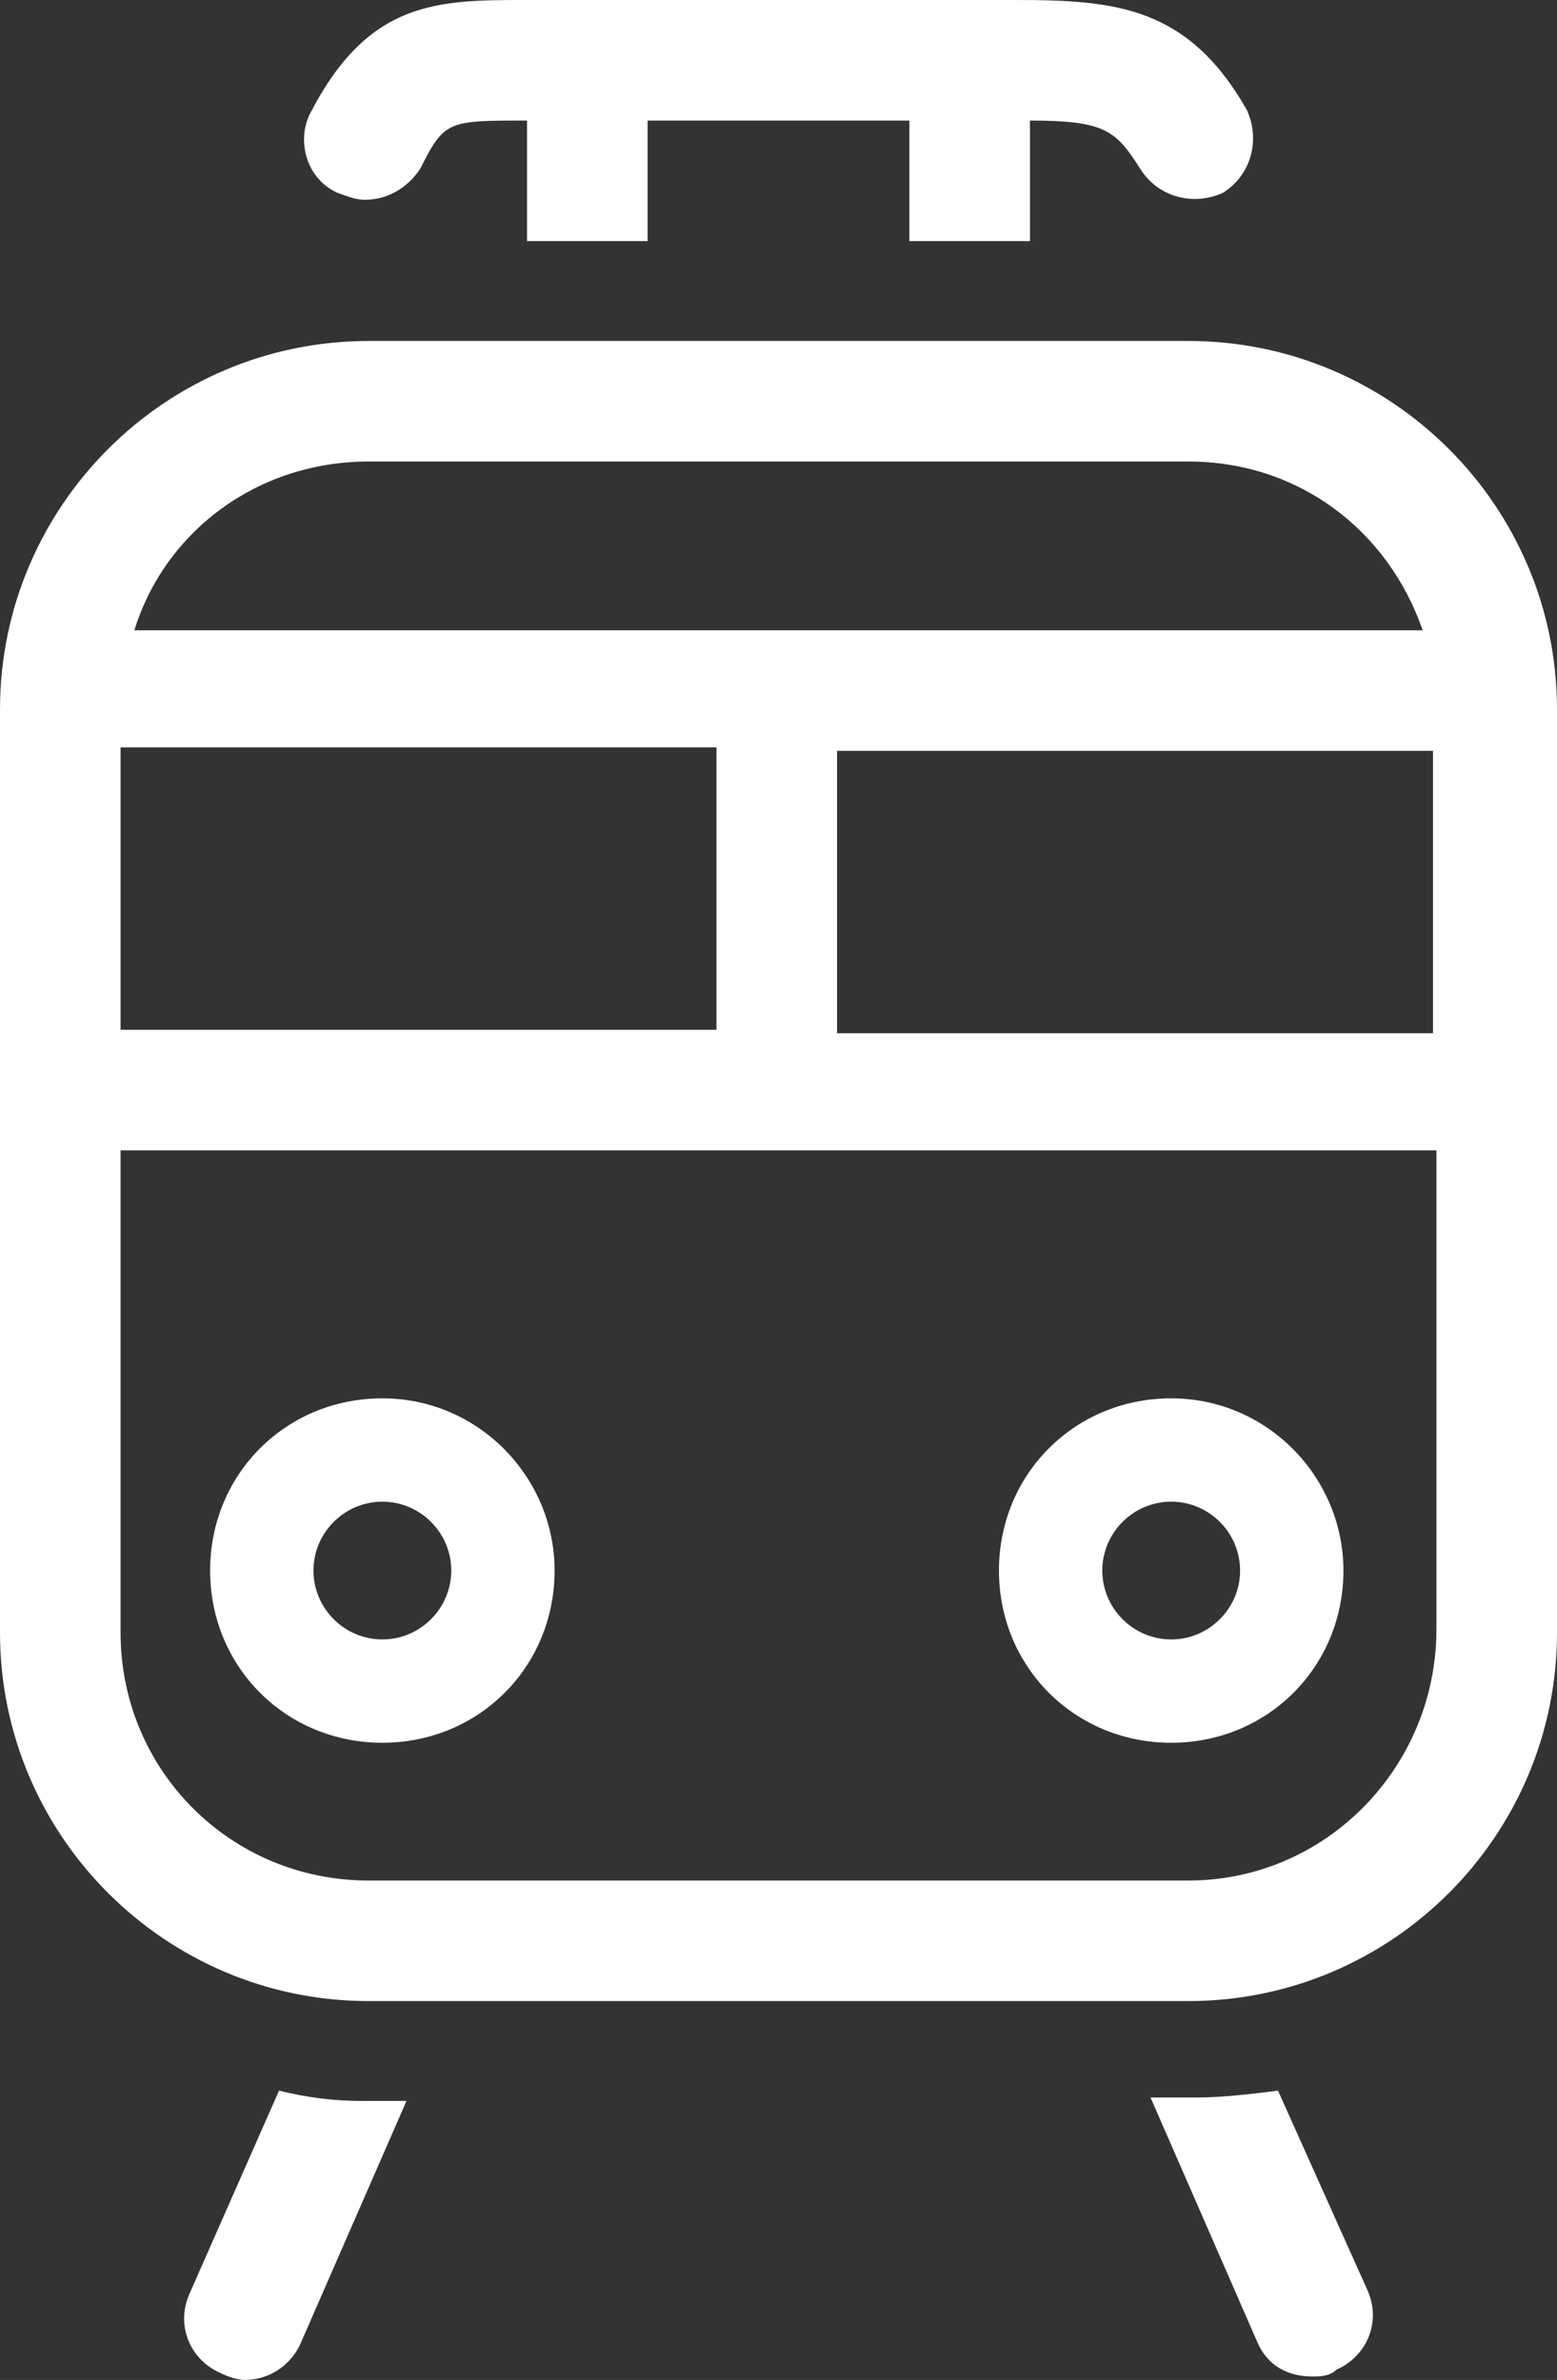
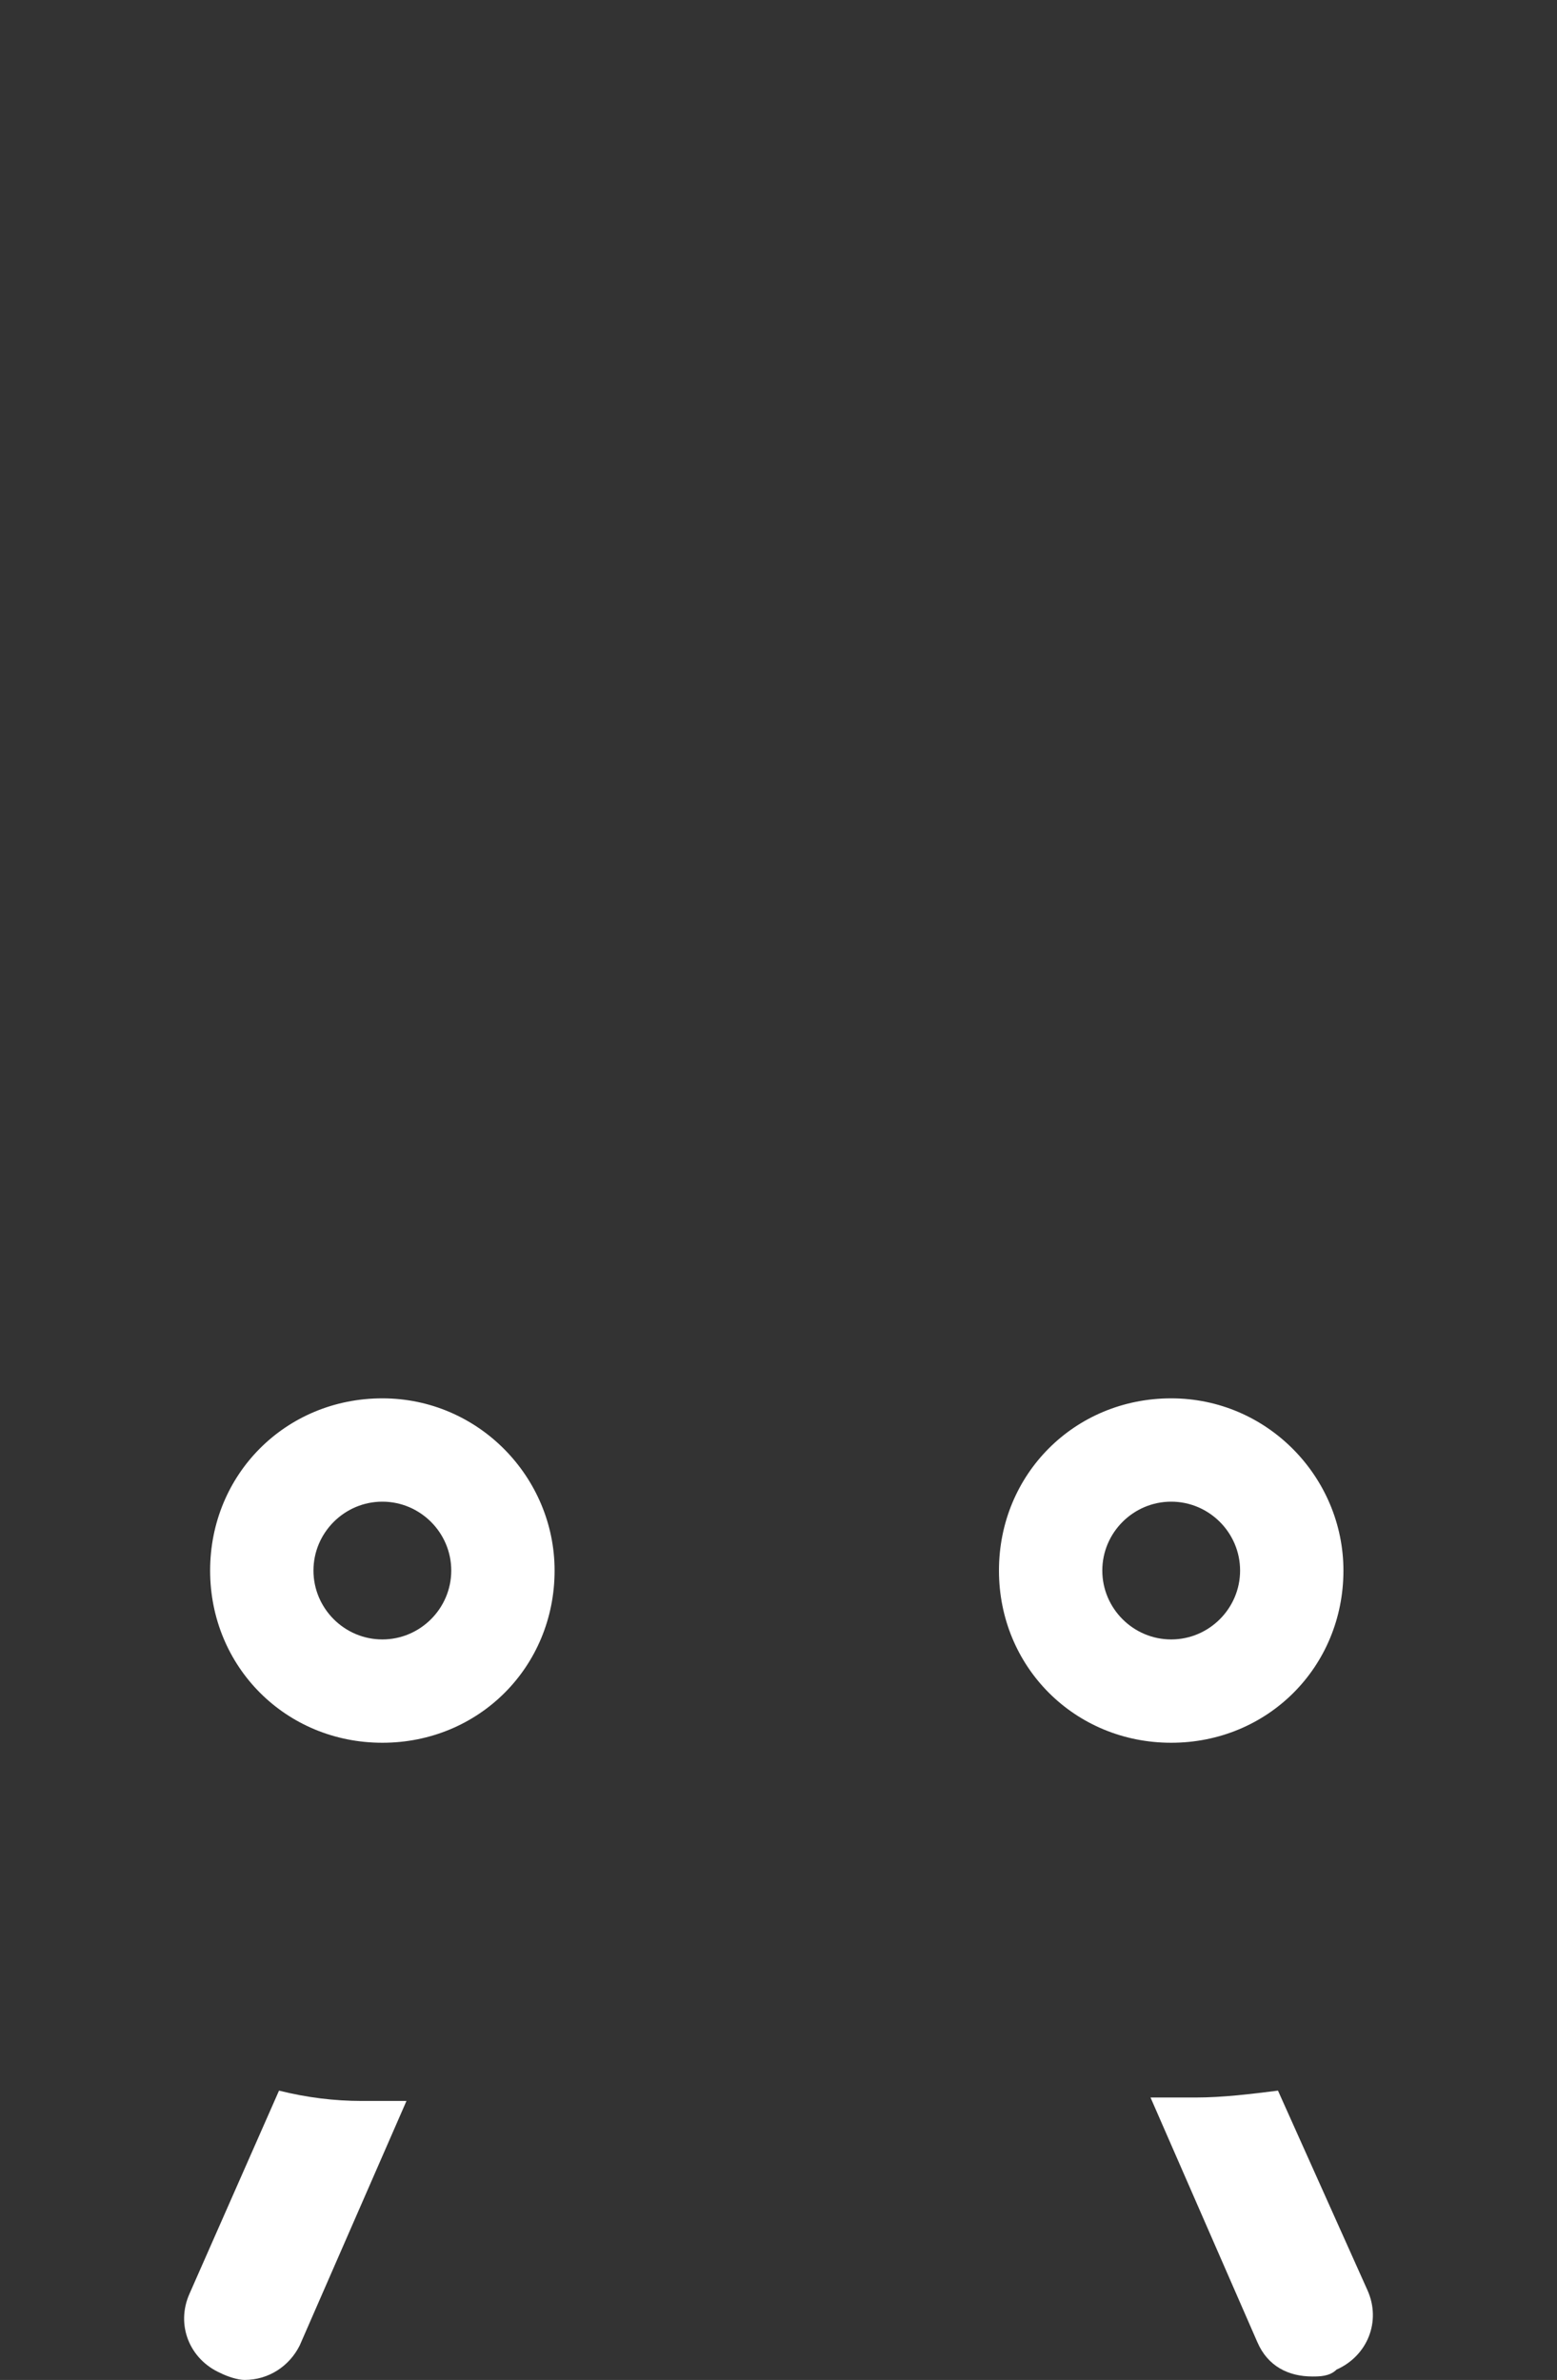
<svg xmlns="http://www.w3.org/2000/svg" xmlns:xlink="http://www.w3.org/1999/xlink" version="1.1" id="Слой_1" x="0px" y="0px" viewBox="0 0 45.2 69.1" style="enable-background:new 0 0 45.2 69.1;" xml:space="preserve">
  <rect x="0" y="0" width="45.2" height="69.1" fill="#333333" stroke="none" />
  <style type="text/css">
	.st0{clip-path:url(#SVGID_2_);fill:#fff;}
</style>
  <g>
    <defs>
      <rect id="SVGID_1_" width="45.2" height="69.1" />
    </defs>
    <clipPath id="SVGID_2_">
      <use xlink:href="#SVGID_1_" style="overflow:visible;" />
    </clipPath>
    <path class="st0" d="M8.1,60.7l-2.6,5.9c-0.4,0.9,0,1.9,0.9,2.3c0.2,0.1,0.5,0.2,0.7,0.2c0.7,0,1.3-0.4,1.6-1l3.1-7.1h-1.3   C9.7,61,8.9,60.9,8.1,60.7" />
    <path class="st0" d="M37.1,60.7c-0.8,0.1-1.6,0.2-2.4,0.2h-1.3l3.1,7.1c0.3,0.7,0.9,1,1.6,1c0.2,0,0.5,0,0.7-0.2   c0.9-0.4,1.3-1.4,0.9-2.3L37.1,60.7z" />
    <path class="st0" d="M11.1,40.6c-2.8,0-5,2.2-5,5c0,2.8,2.2,5,5,5s5-2.2,5-5C16.1,42.9,13.9,40.6,11.1,40.6 M11.1,47.6   c-1.1,0-2-0.9-2-2c0-1.1,0.9-2,2-2s2,0.9,2,2C13.1,46.7,12.2,47.6,11.1,47.6" />
    <path class="st0" d="M34,40.6c-2.8,0-5,2.2-5,5c0,2.8,2.2,5,5,5c2.8,0,5-2.2,5-5C39,42.9,36.8,40.6,34,40.6 M34,47.6   c-1.1,0-2-0.9-2-2c0-1.1,0.9-2,2-2c1.1,0,2,0.9,2,2C36,46.7,35.1,47.6,34,47.6" />
-     <path class="st0" d="M9.8,5.6c0.3,0.1,0.5,0.2,0.8,0.2c0.6,0,1.2-0.3,1.6-0.9c0.7-1.4,0.8-1.4,3.1-1.4V7h3.5V3.5l7.6,0V7h3.5V3.5   c2.2,0,2.5,0.3,3.2,1.4c0.5,0.8,1.5,1.1,2.4,0.7c0.8-0.5,1.1-1.5,0.7-2.4c-1.7-3-3.8-3.2-6.7-3.2L15.3,0C12.7,0,10.7,0,9,3.3   C8.6,4.1,8.9,5.2,9.8,5.6" />
-     <path class="st0" d="M34.5,9.9H10.7C4.8,9.9,0,14.7,0,20.6v26.8c0,5.9,4.8,10.7,10.7,10.7h23.8c5.9,0,10.7-4.8,10.7-10.7V20.6   C45.2,14.7,40.4,9.9,34.5,9.9 M20.8,29.9H3.5v-8.2h17.3V29.9z M24.3,21.8h17.3V30H24.3V21.8z M10.7,13.4h23.8c3.2,0,5.8,2,6.8,4.9   H3.9C4.8,15.4,7.5,13.4,10.7,13.4 M34.5,54.6H10.7c-4,0-7.2-3.2-7.2-7.2V33.4h38.2v13.9C41.7,51.3,38.5,54.6,34.5,54.6" />
  </g>
</svg>